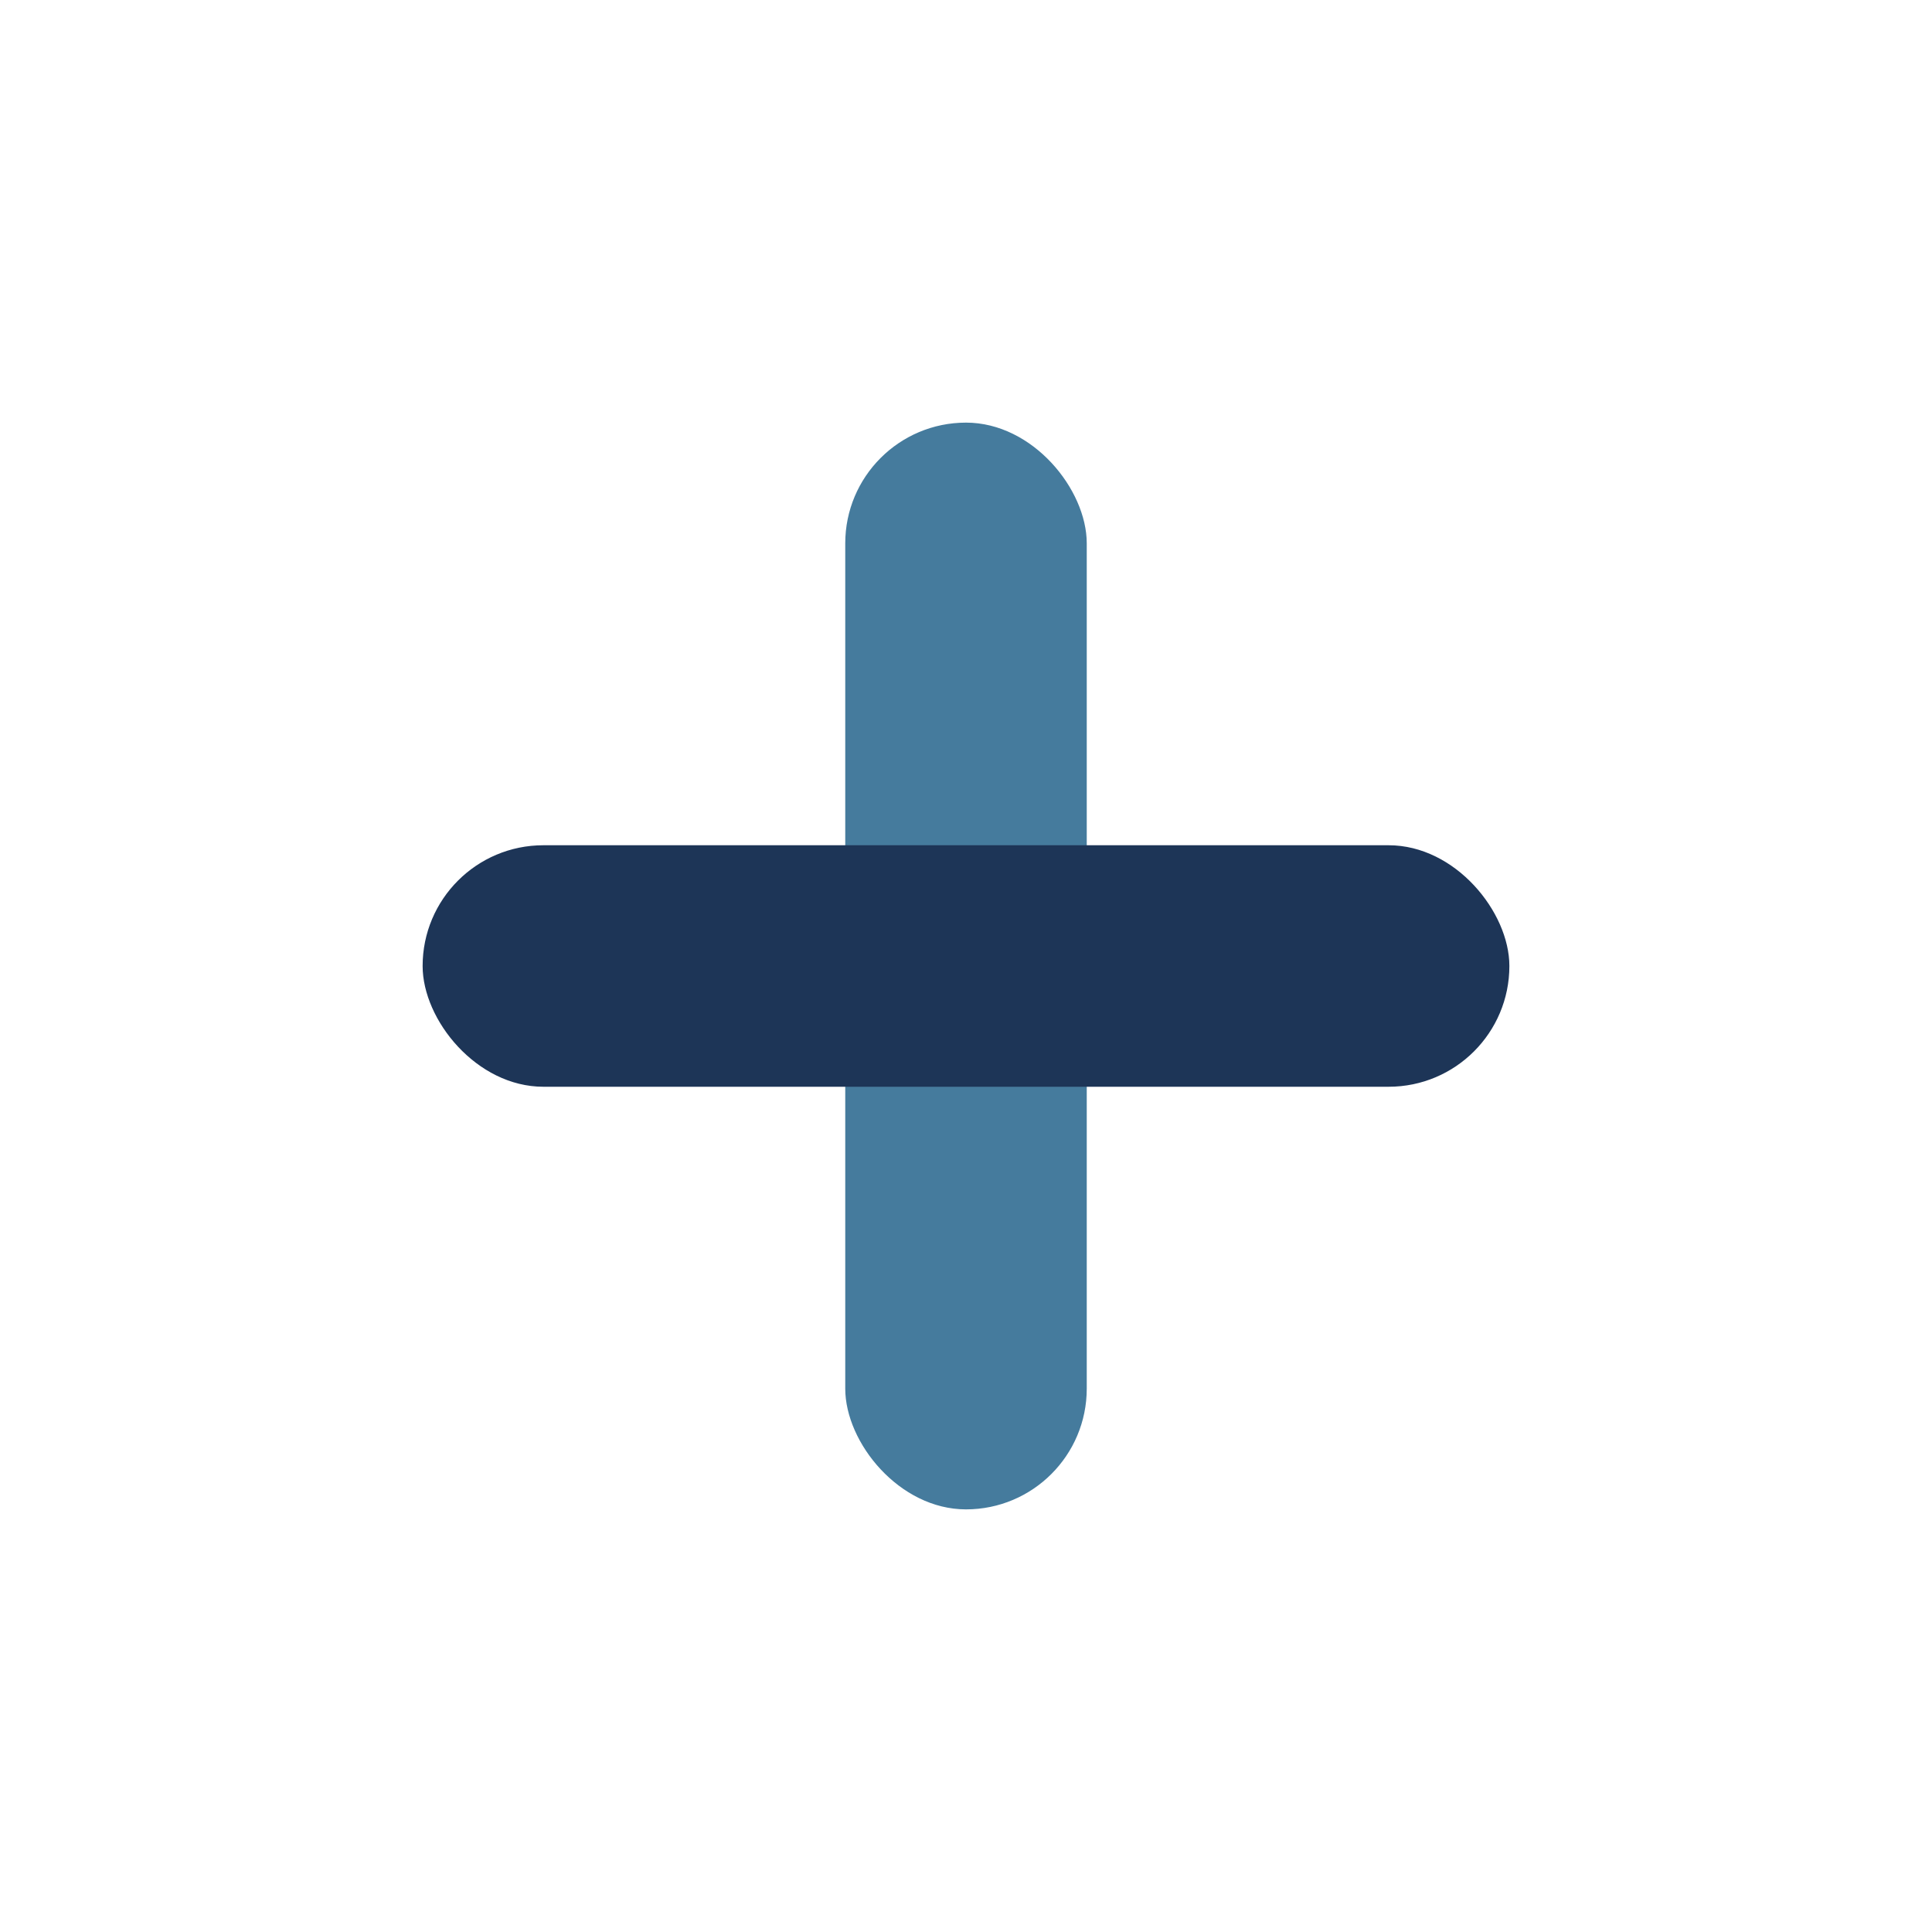
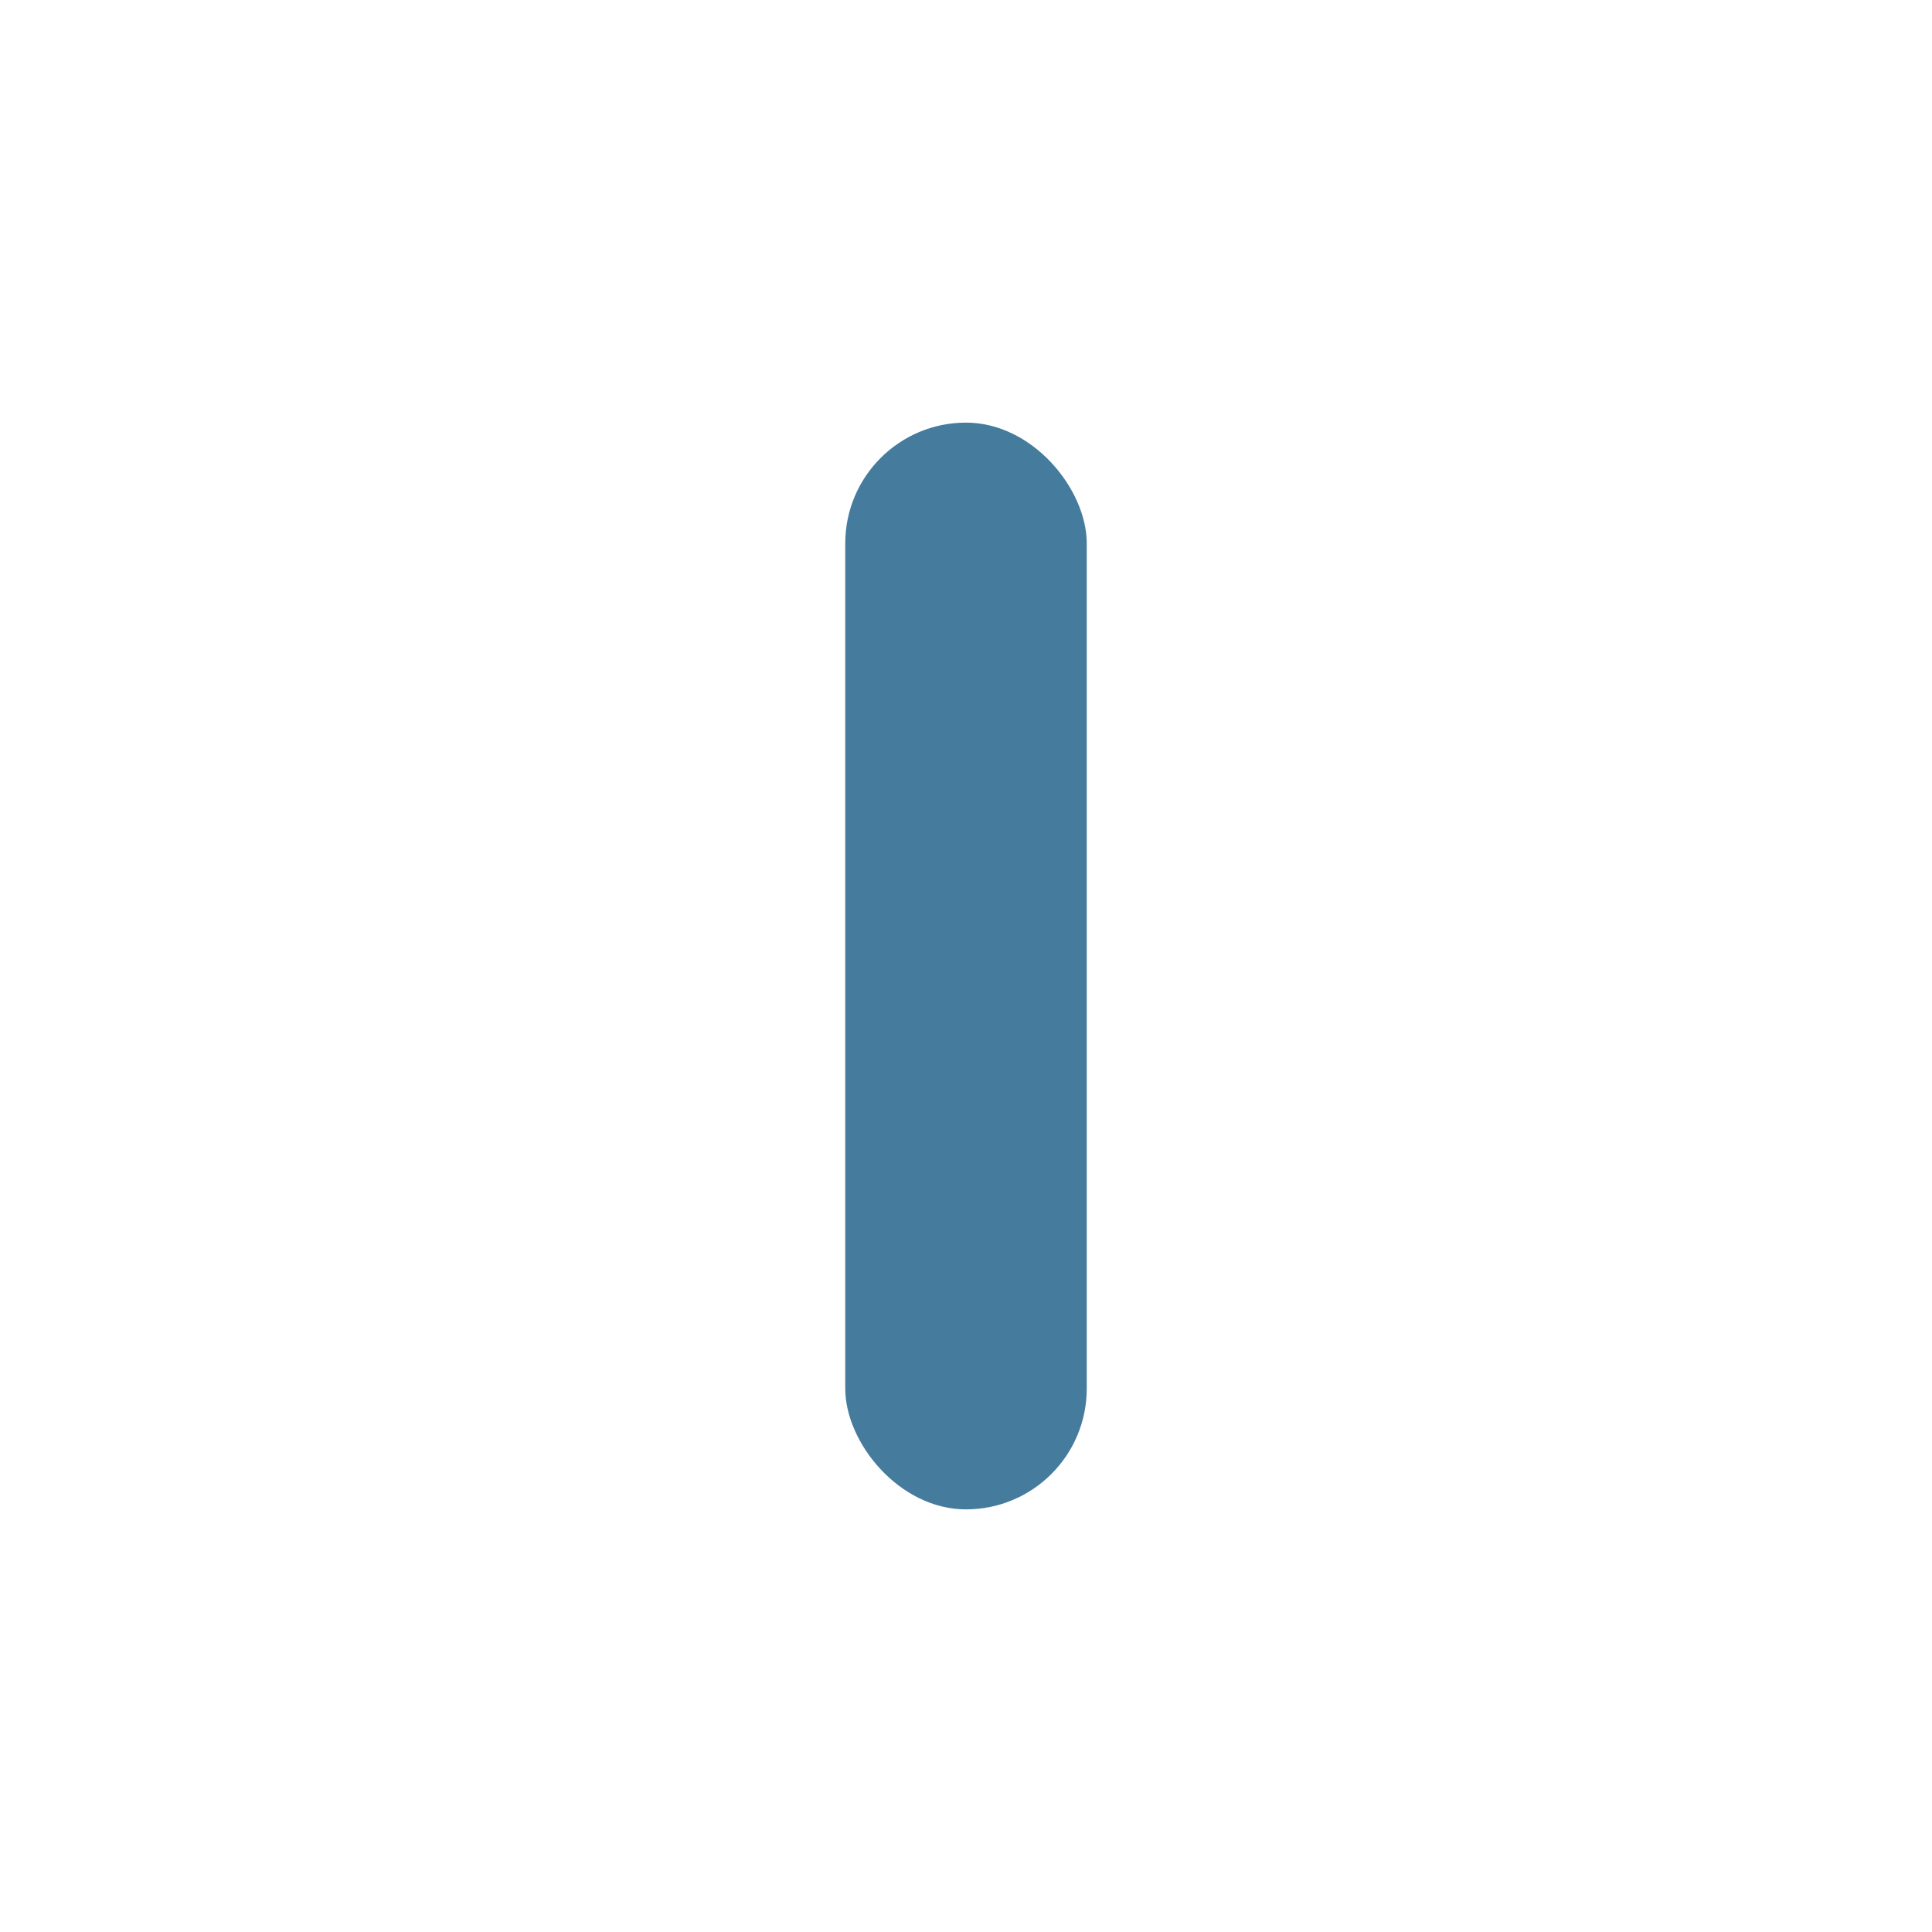
<svg xmlns="http://www.w3.org/2000/svg" width="32" height="32" viewBox="0 0 32 32">
  <rect x="14" y="7" width="4" height="18" rx="2" fill="#457B9D" />
-   <rect x="7" y="14" width="18" height="4" rx="2" fill="#1D3557" />
</svg>